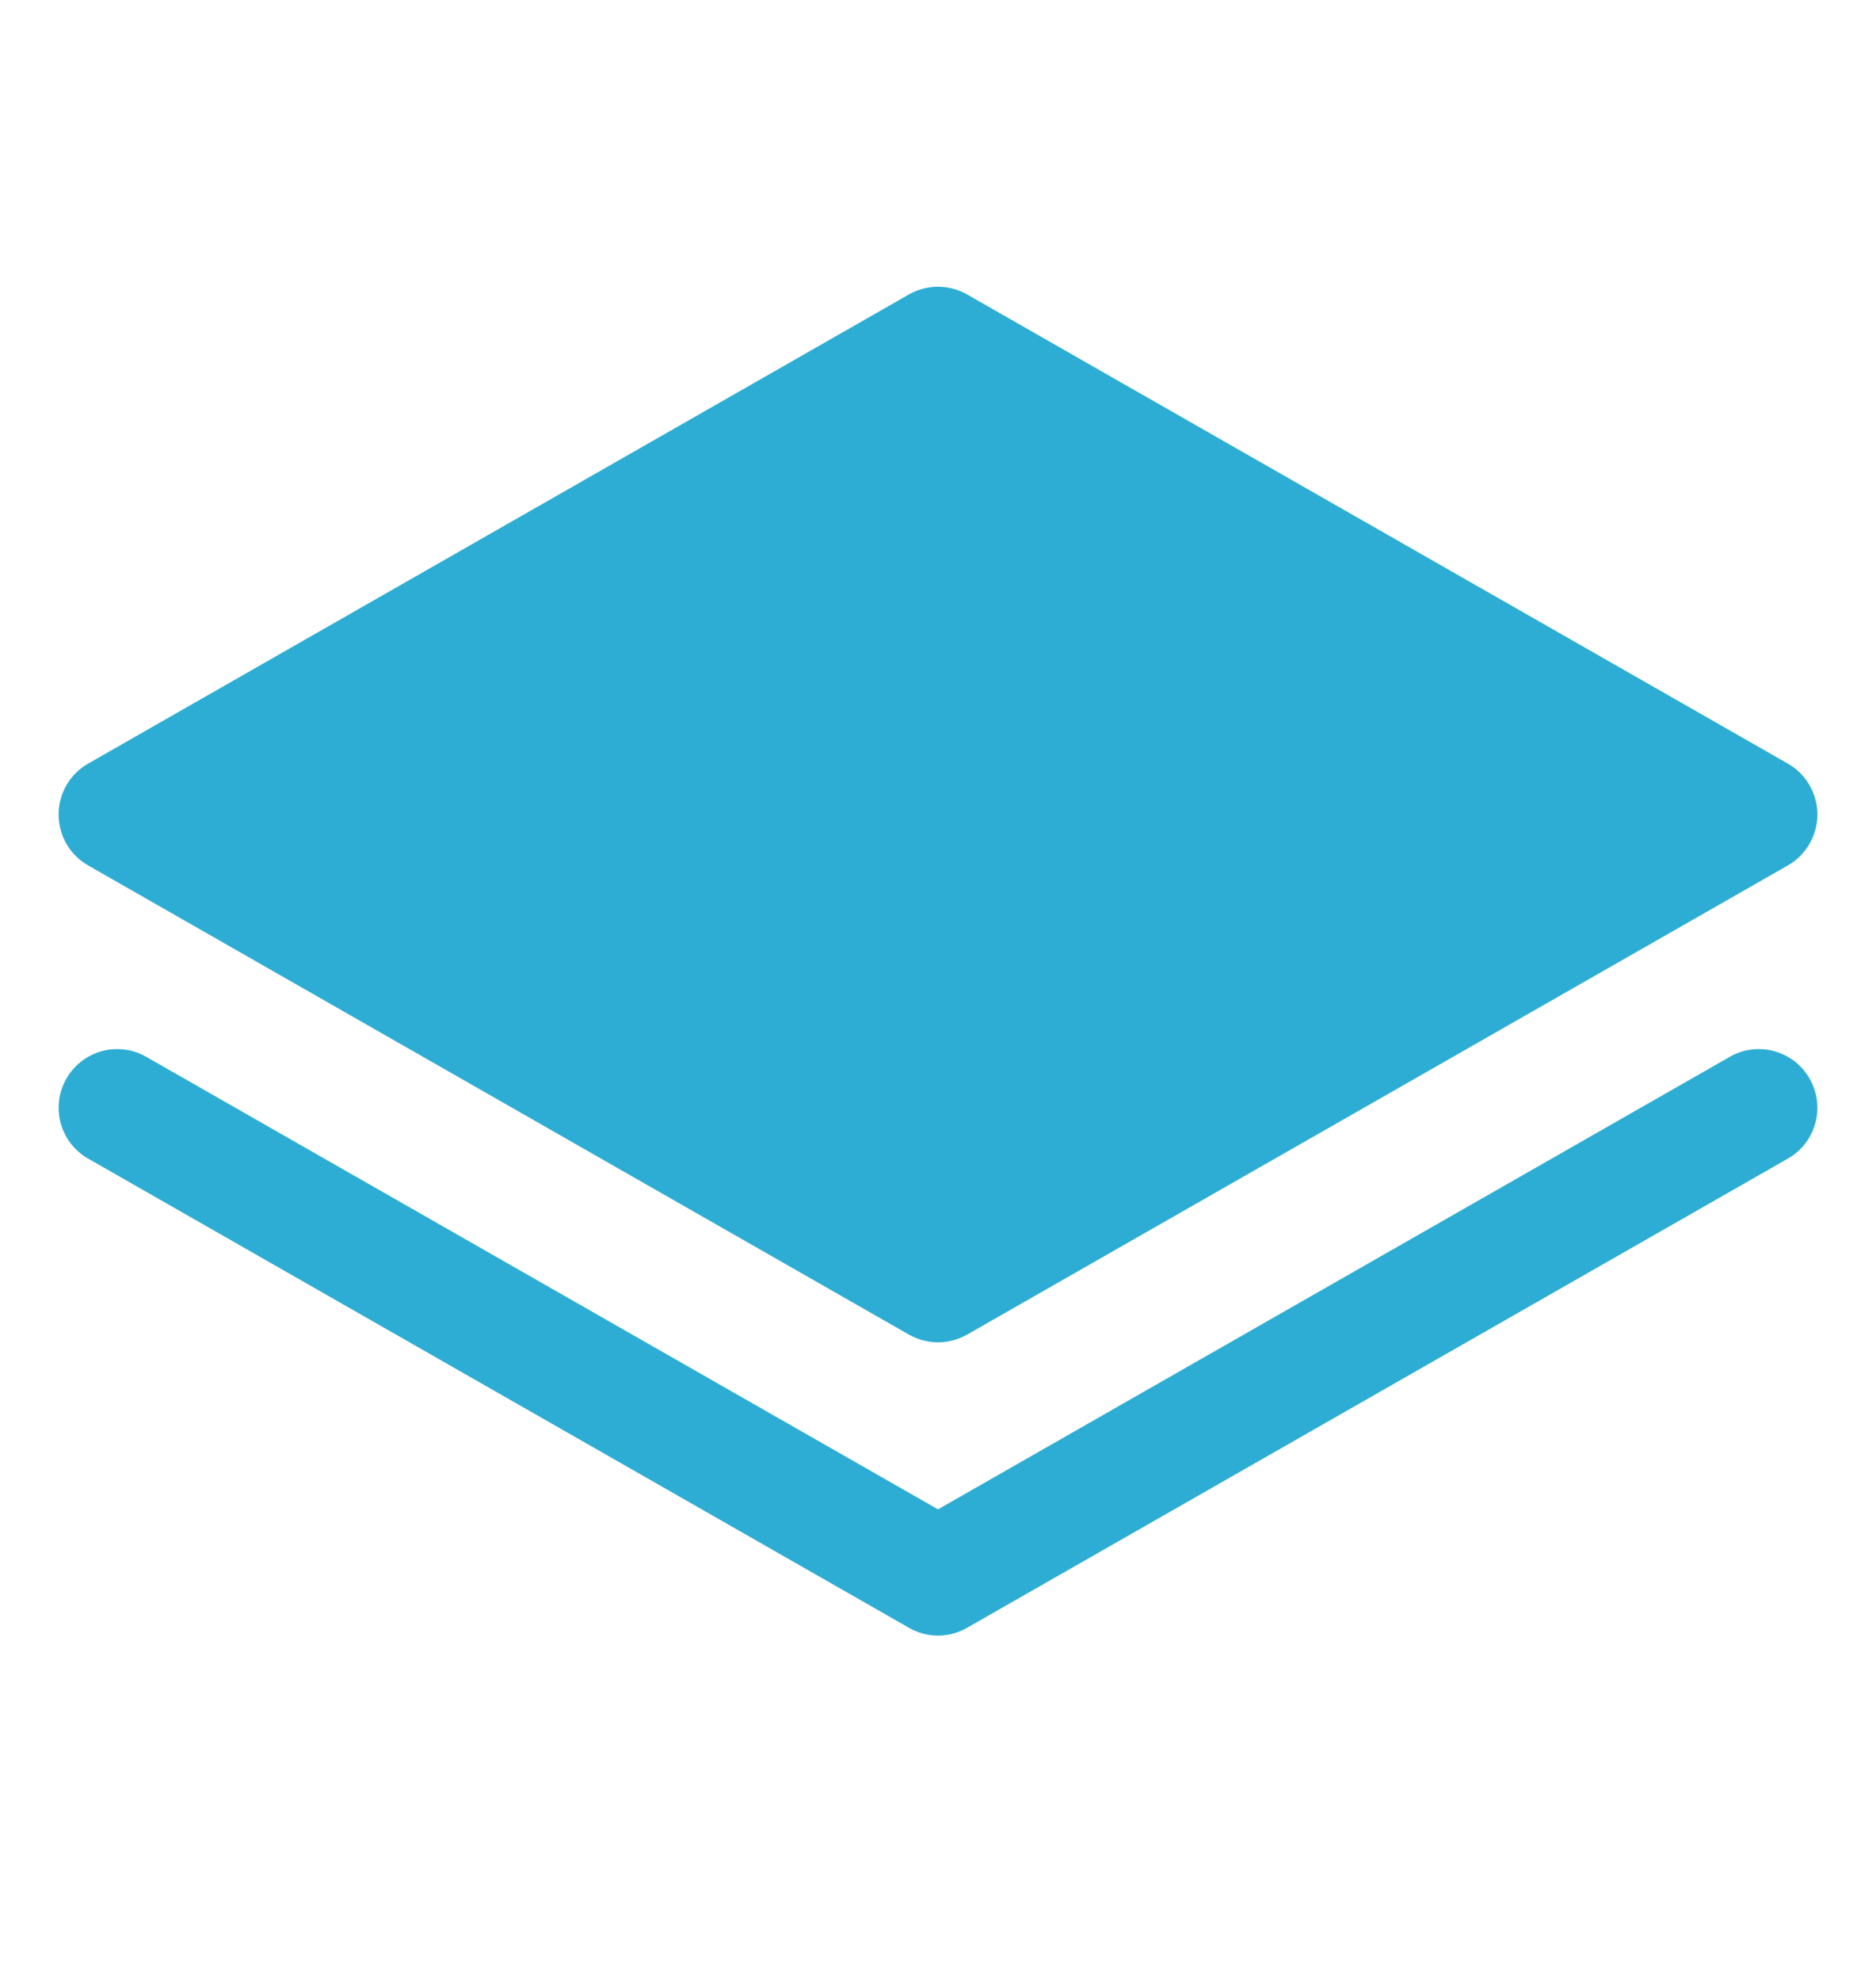
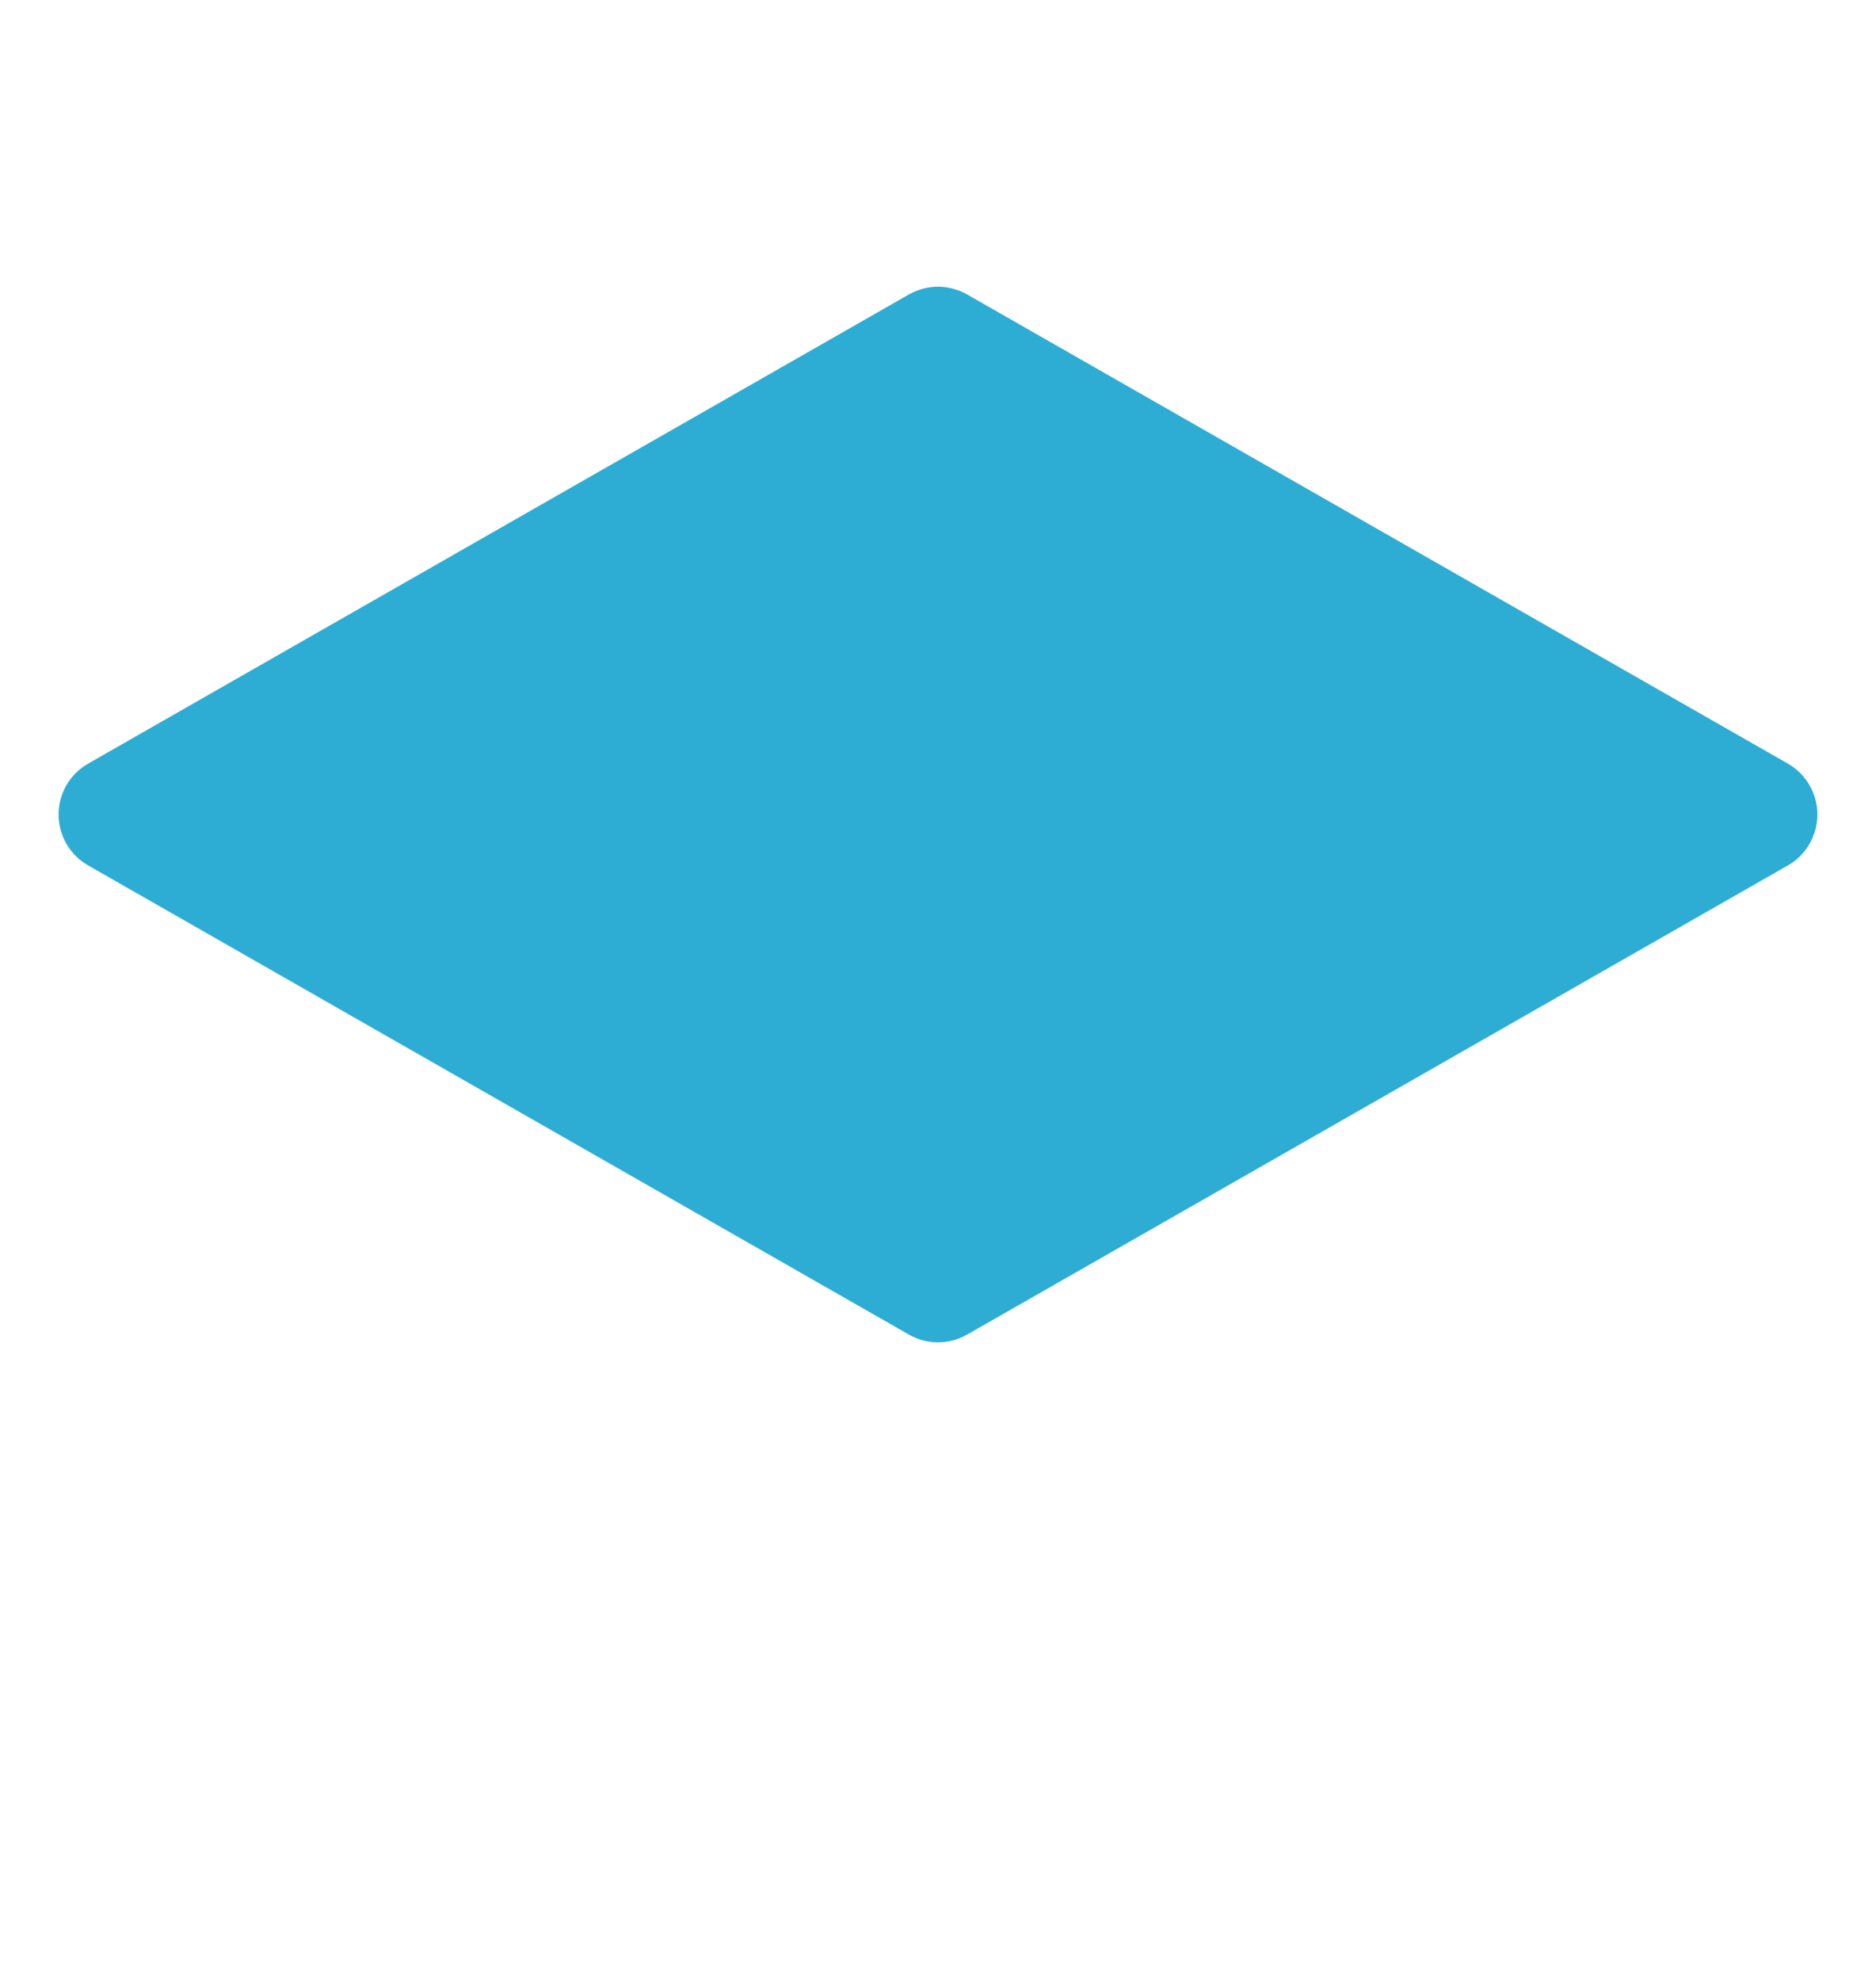
<svg xmlns="http://www.w3.org/2000/svg" width="18" height="19" viewBox="0 0 18 19" fill="none">
  <path d="M0.846 8.301L8.721 12.801C8.806 12.849 8.902 12.875 9 12.875C9.098 12.875 9.194 12.849 9.279 12.801L17.154 8.301C17.24 8.252 17.312 8.181 17.361 8.095C17.411 8.009 17.438 7.912 17.438 7.812C17.438 7.713 17.411 7.616 17.361 7.53C17.312 7.444 17.24 7.373 17.154 7.324L9.279 2.824C9.194 2.776 9.098 2.75 9 2.75C8.902 2.75 8.806 2.776 8.721 2.824L0.846 7.324C0.76 7.373 0.688 7.444 0.638 7.53C0.589 7.616 0.562 7.713 0.562 7.812C0.562 7.912 0.589 8.009 0.638 8.095C0.688 8.181 0.76 8.252 0.846 8.301Z" fill="#2EADD4" />
-   <path d="M16.596 10.137L9 14.477L1.404 10.137C1.34 10.1 1.269 10.076 1.196 10.067C1.123 10.058 1.048 10.063 0.977 10.082C0.906 10.102 0.839 10.135 0.781 10.18C0.722 10.226 0.673 10.282 0.637 10.346C0.6 10.41 0.576 10.481 0.567 10.554C0.558 10.627 0.563 10.702 0.582 10.773C0.602 10.844 0.635 10.911 0.68 10.97C0.726 11.028 0.782 11.077 0.846 11.113L8.721 15.613C8.806 15.662 8.902 15.688 9 15.688C9.098 15.688 9.194 15.662 9.279 15.613L17.154 11.113C17.218 11.077 17.274 11.028 17.32 10.97C17.365 10.911 17.398 10.844 17.418 10.773C17.437 10.702 17.442 10.627 17.433 10.554C17.424 10.481 17.4 10.41 17.363 10.346C17.327 10.282 17.278 10.226 17.22 10.18C17.161 10.135 17.094 10.102 17.023 10.082C16.952 10.063 16.877 10.058 16.804 10.067C16.731 10.076 16.66 10.1 16.596 10.137Z" fill="#2EADD4" />
</svg>